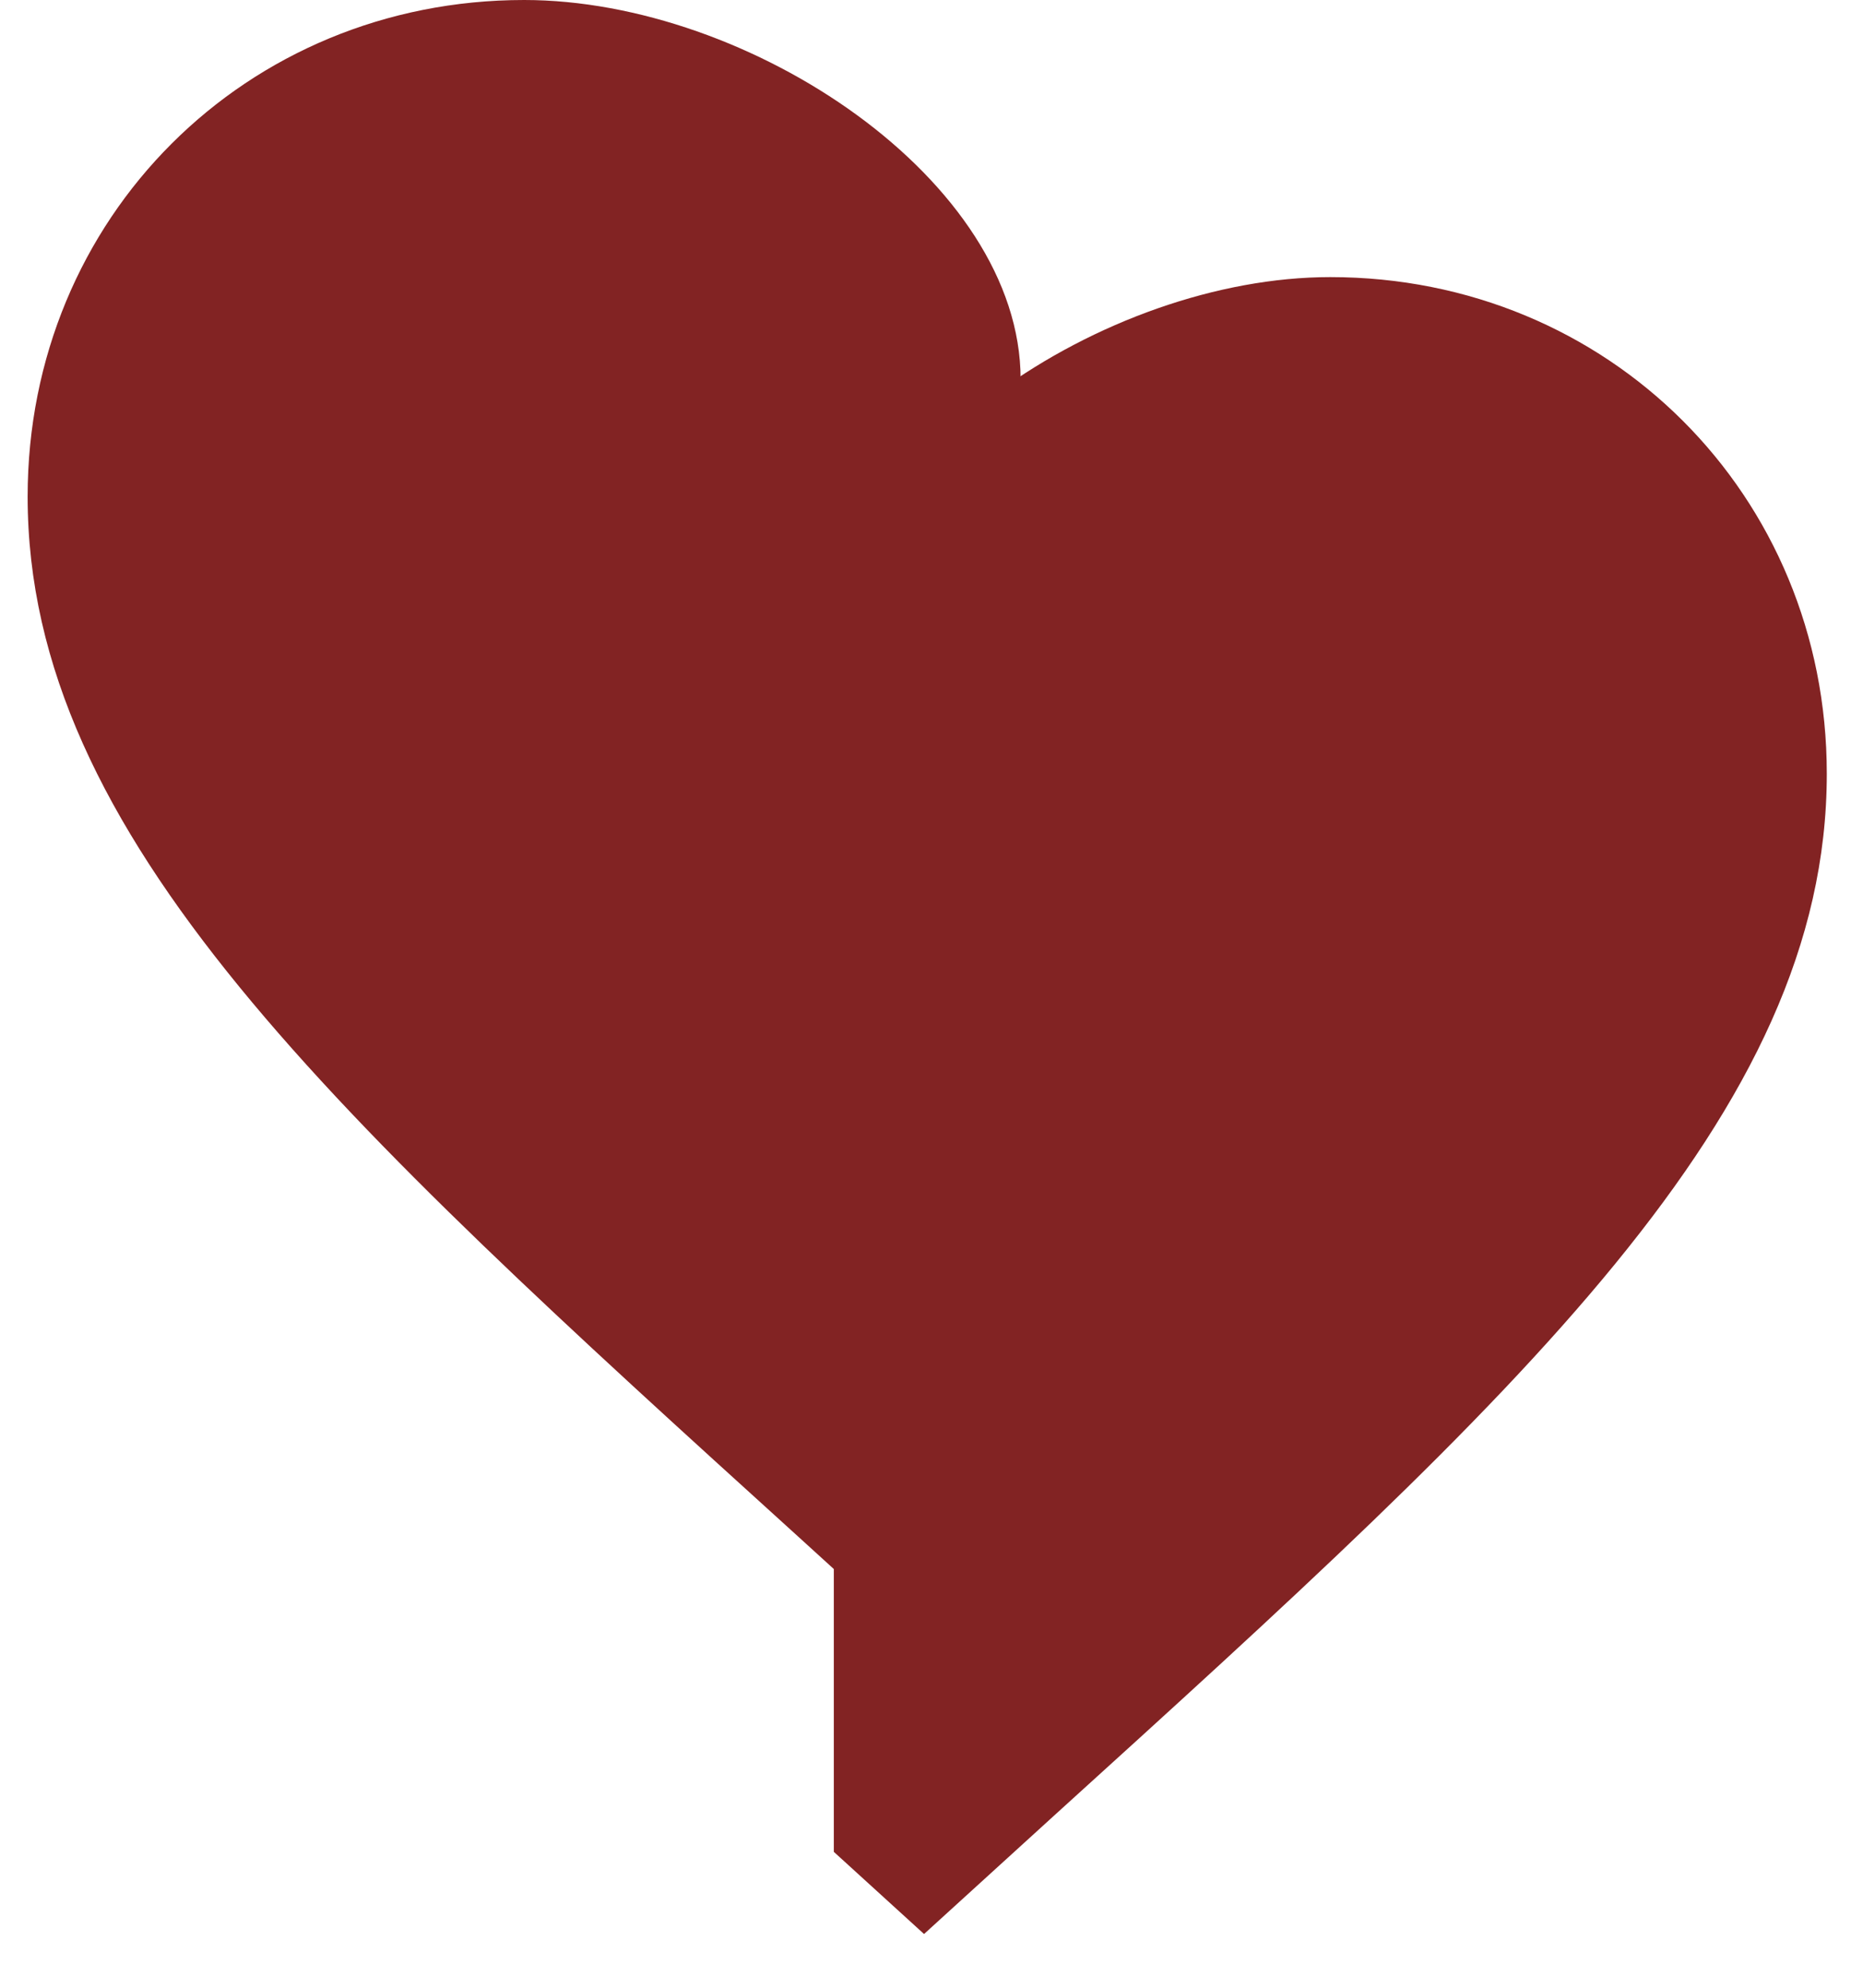
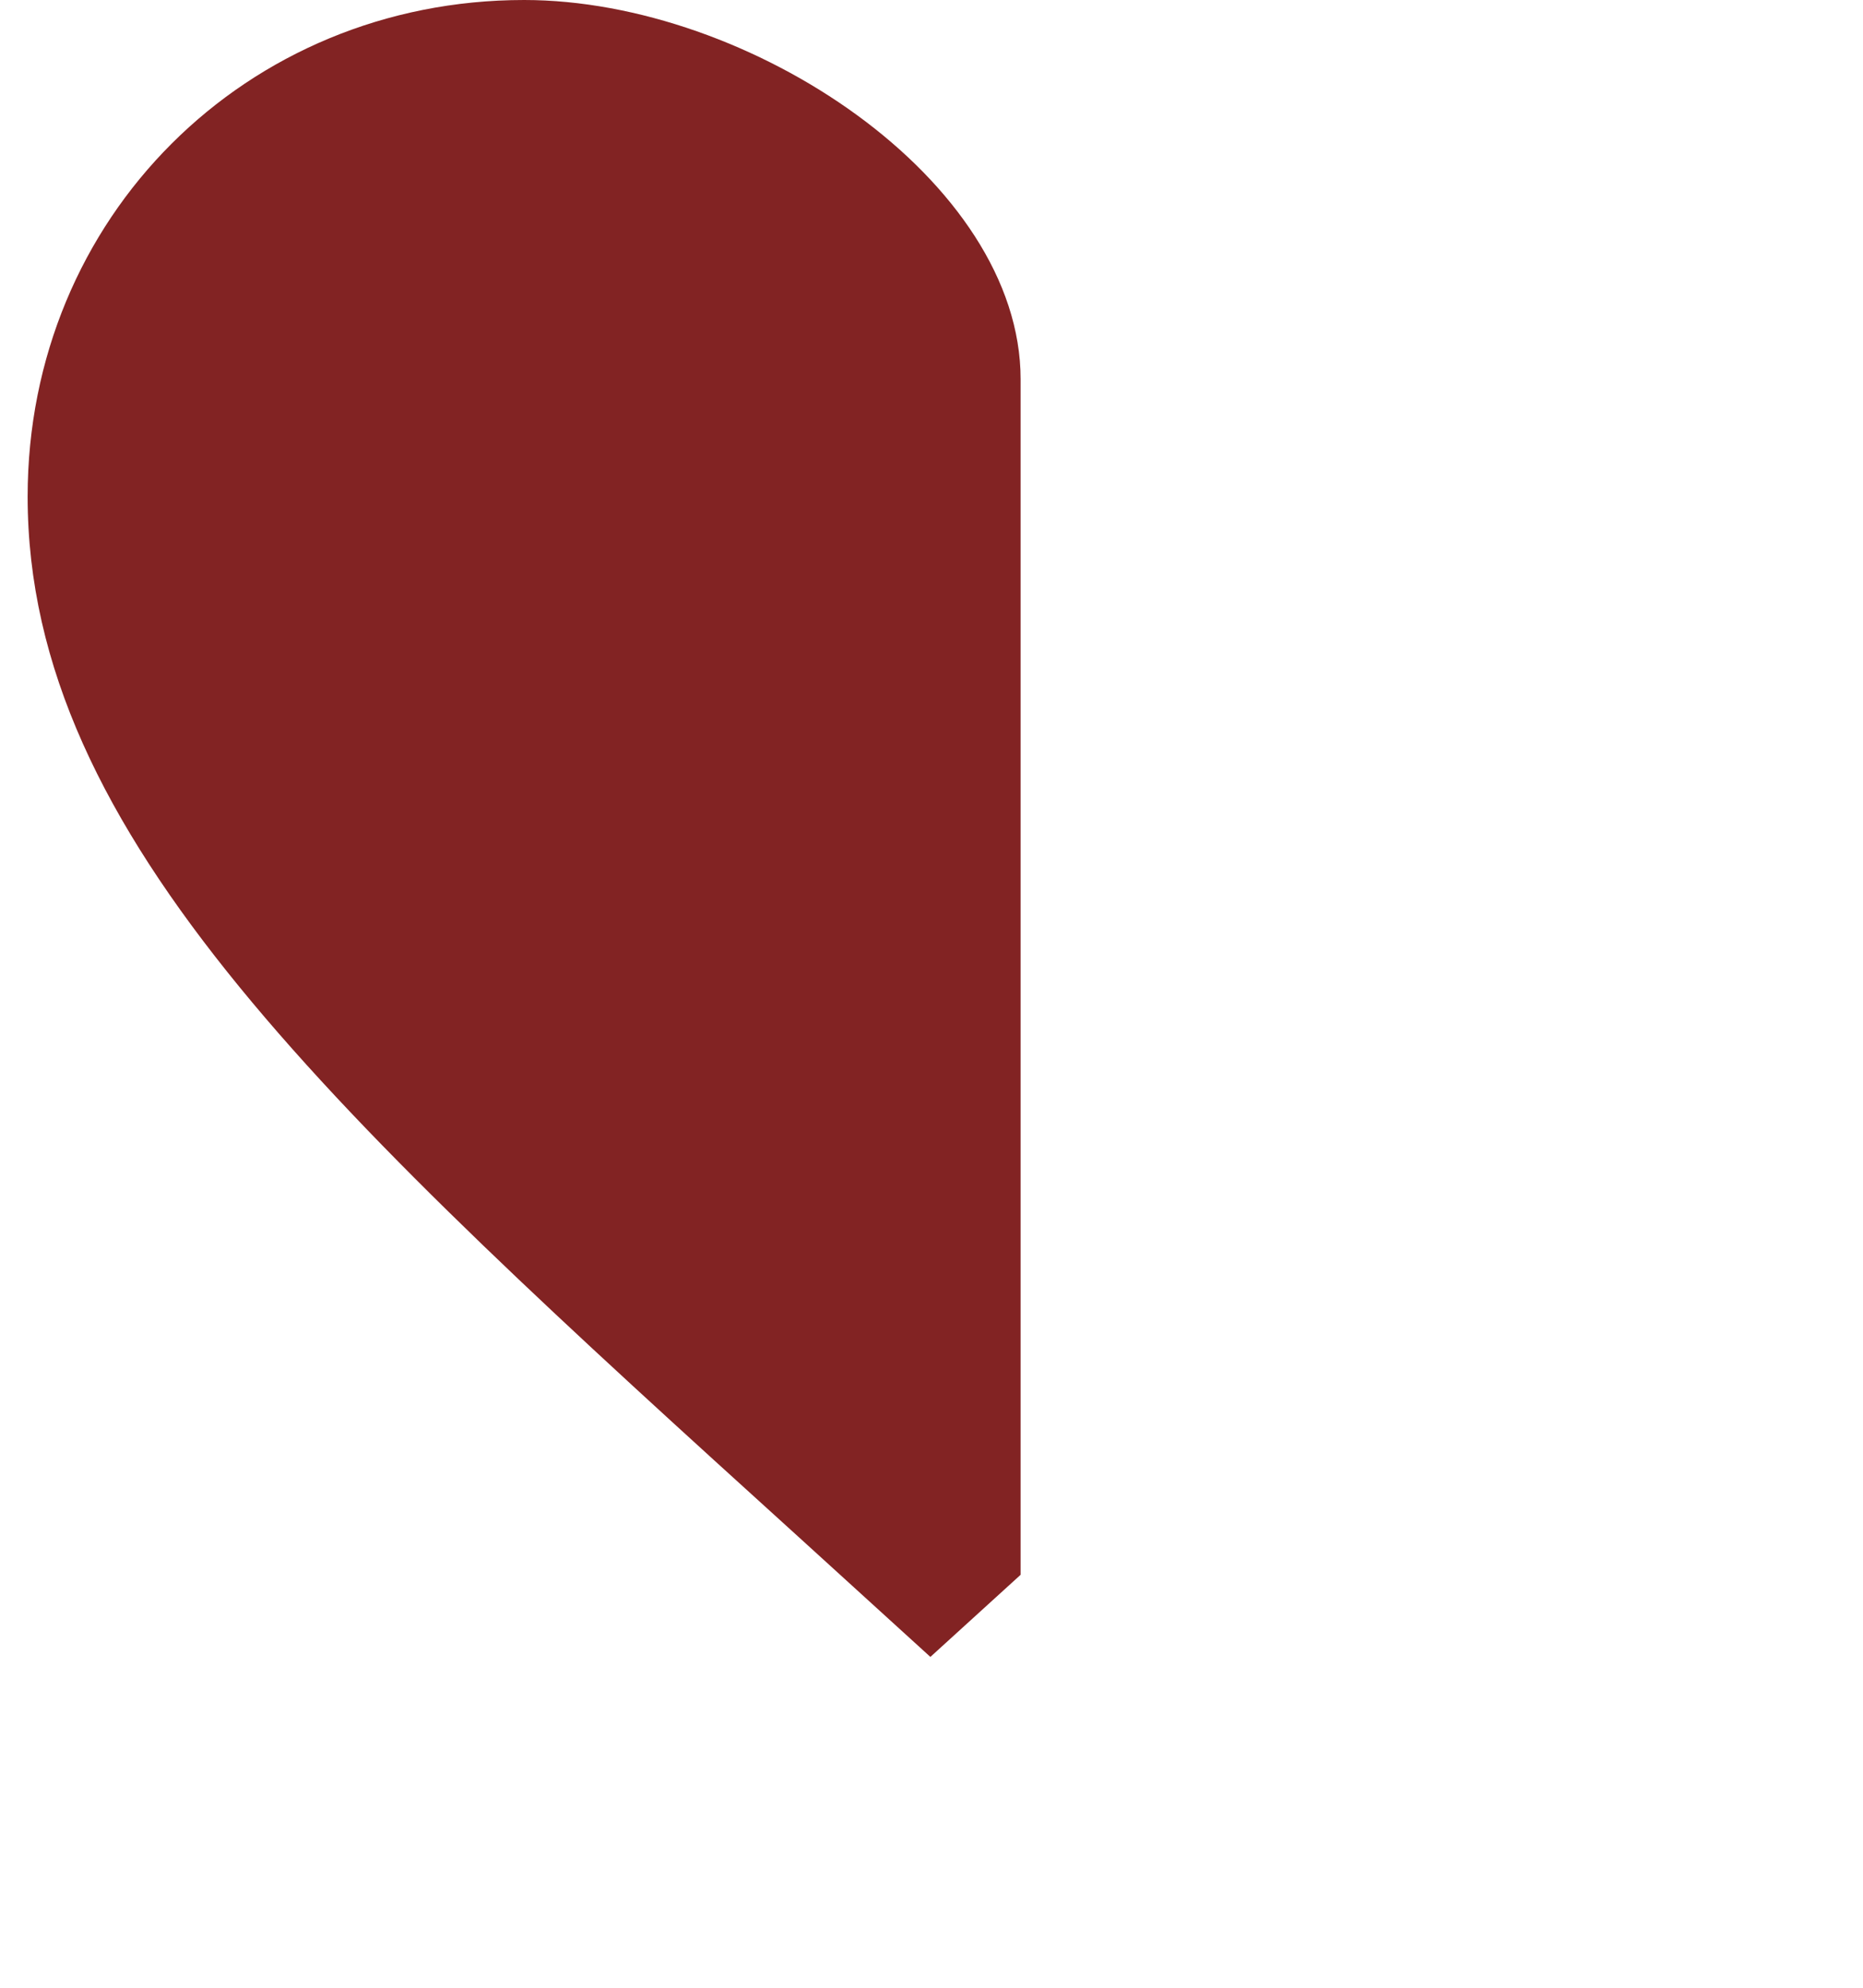
<svg xmlns="http://www.w3.org/2000/svg" width="30" height="32" viewBox="0 0 30 32" fill="none">
  <g id="Frame 341">
    <path id="Vector" d="M16.435 6.105V25.352L14.982 26.674L12.874 24.756C5.388 17.967 0.445 13.475 0.445 7.995C0.445 3.503 3.963 0 8.44 0C12.075 0 16.435 2.907 16.435 6.105Z" fill="#822323" />
-     <path id="Vector_2" d="M13.427 10.566V29.812L14.88 31.135L16.988 29.216C24.474 22.428 29.417 17.936 29.417 12.456C29.417 7.964 25.899 4.461 21.422 4.461C17.788 4.461 13.427 7.368 13.427 10.566Z" fill="#822323" />
  </g>
</svg>